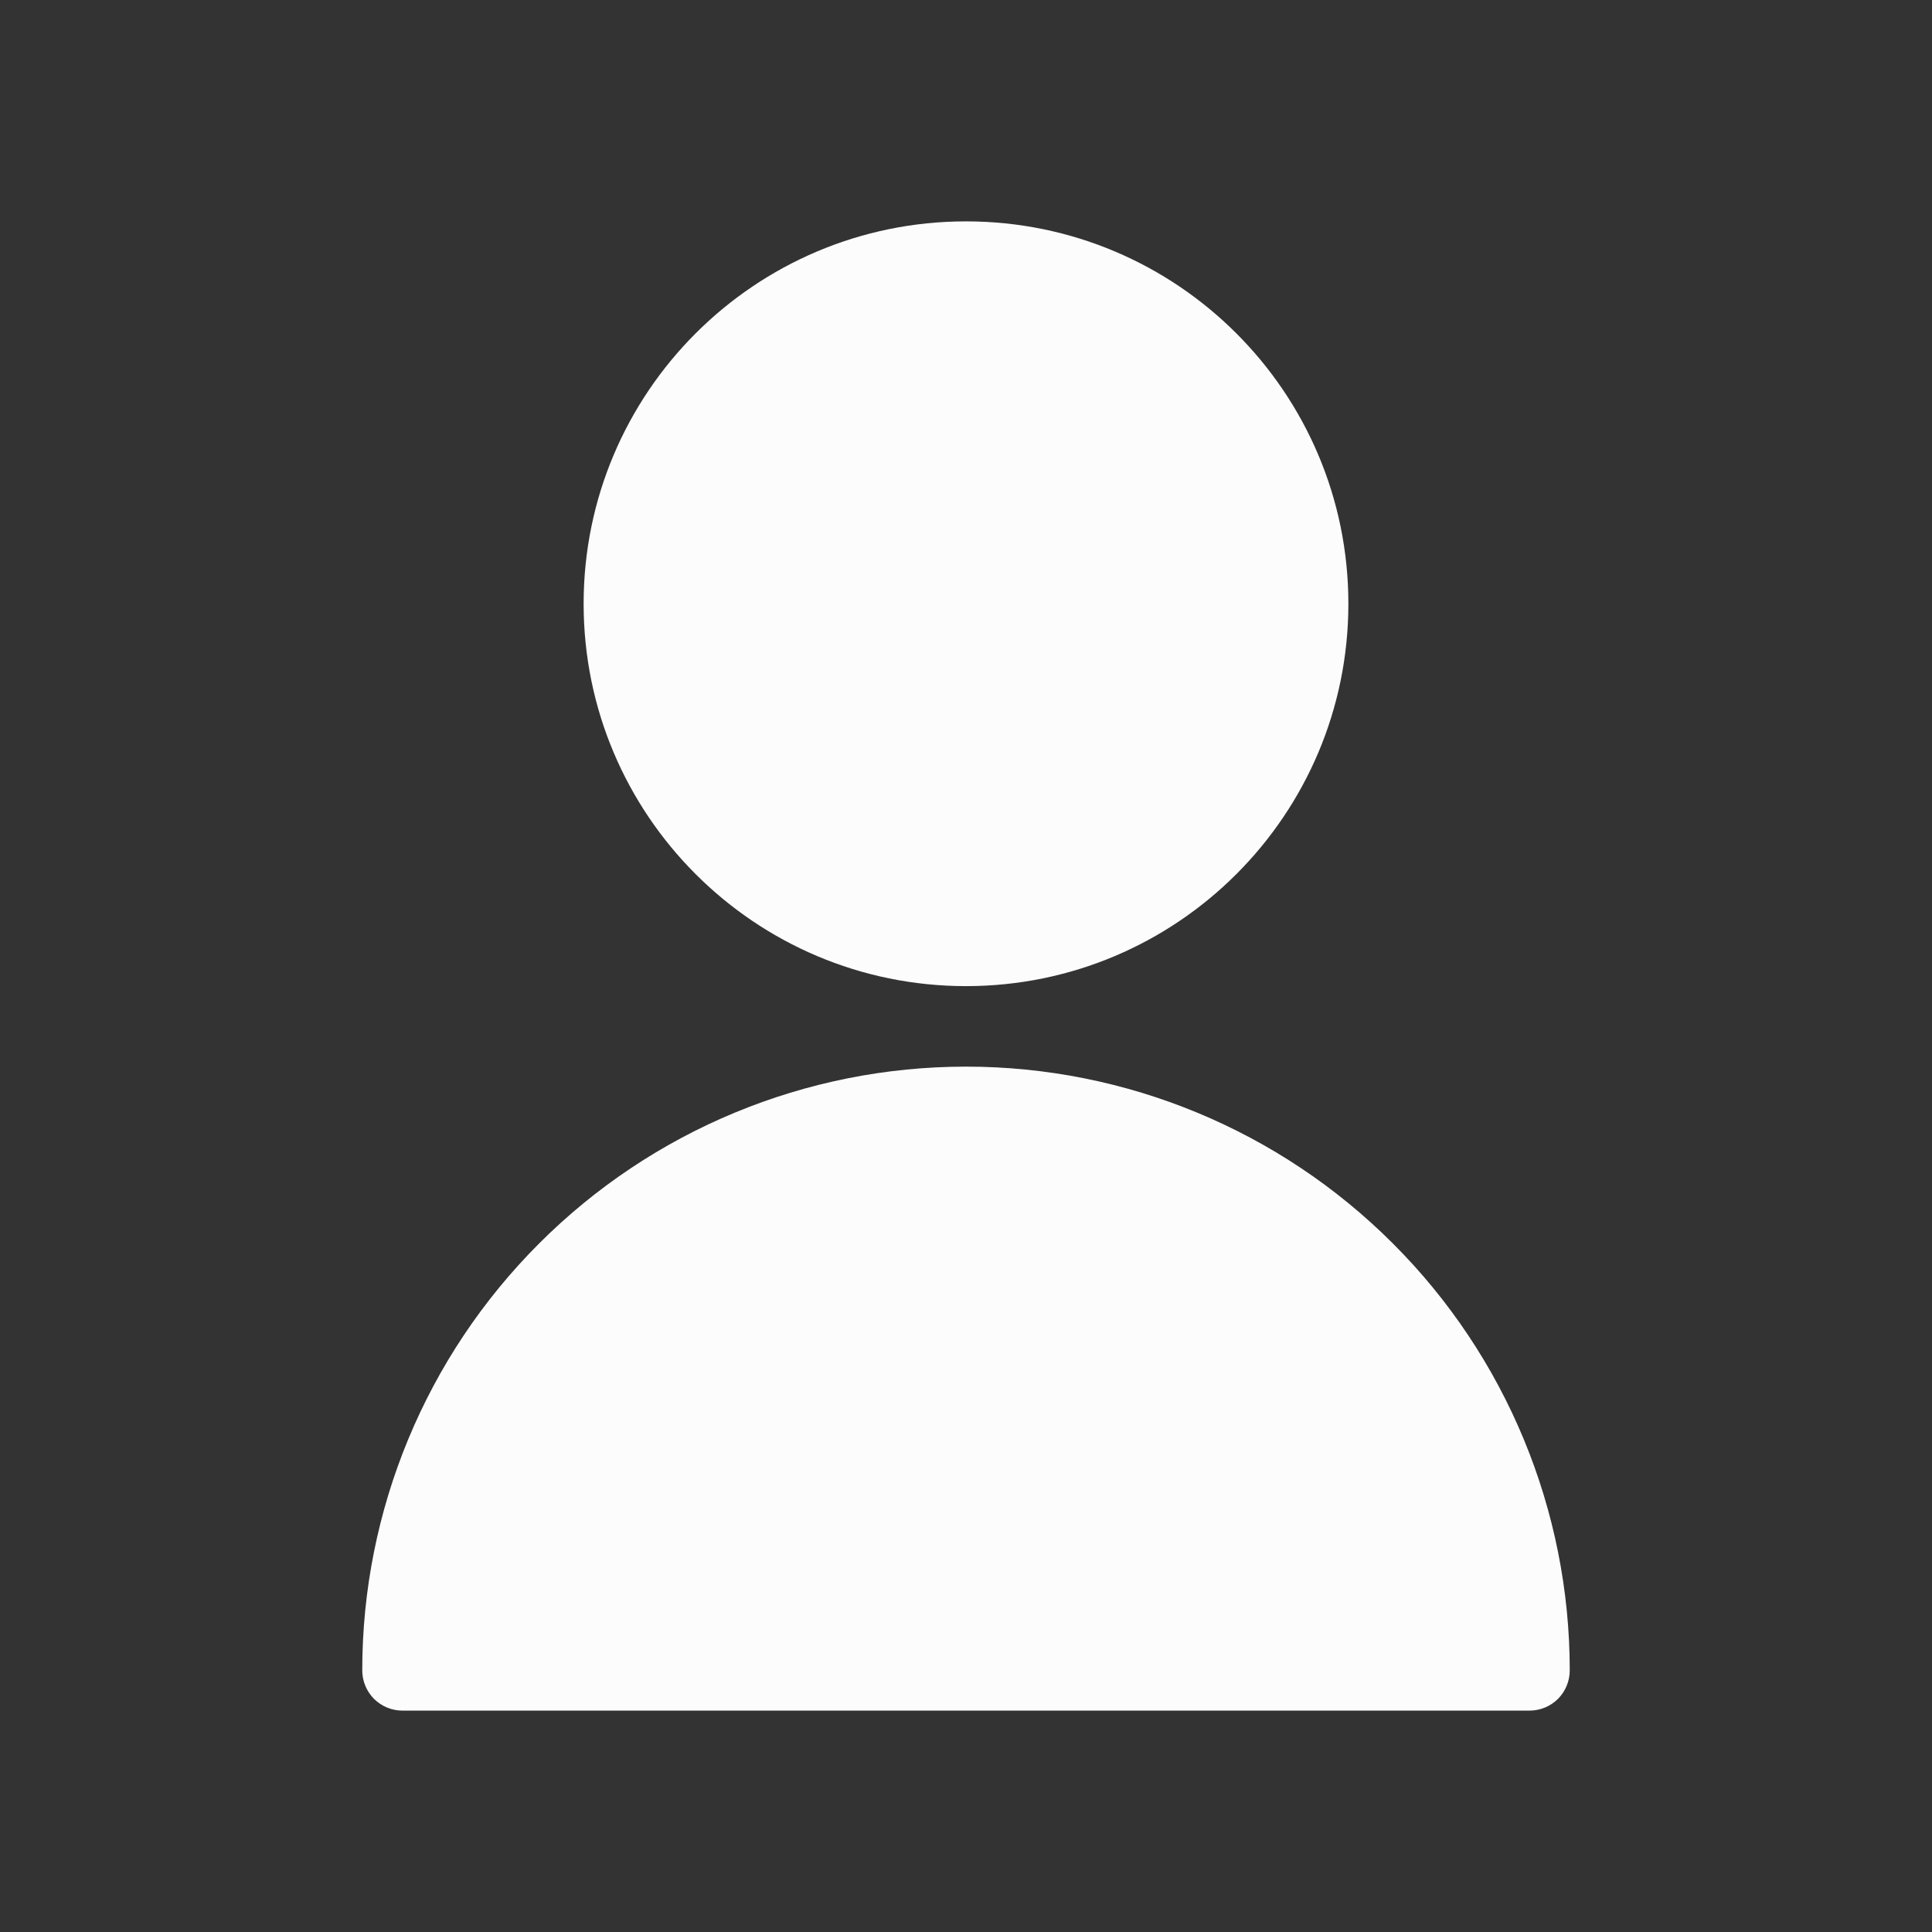
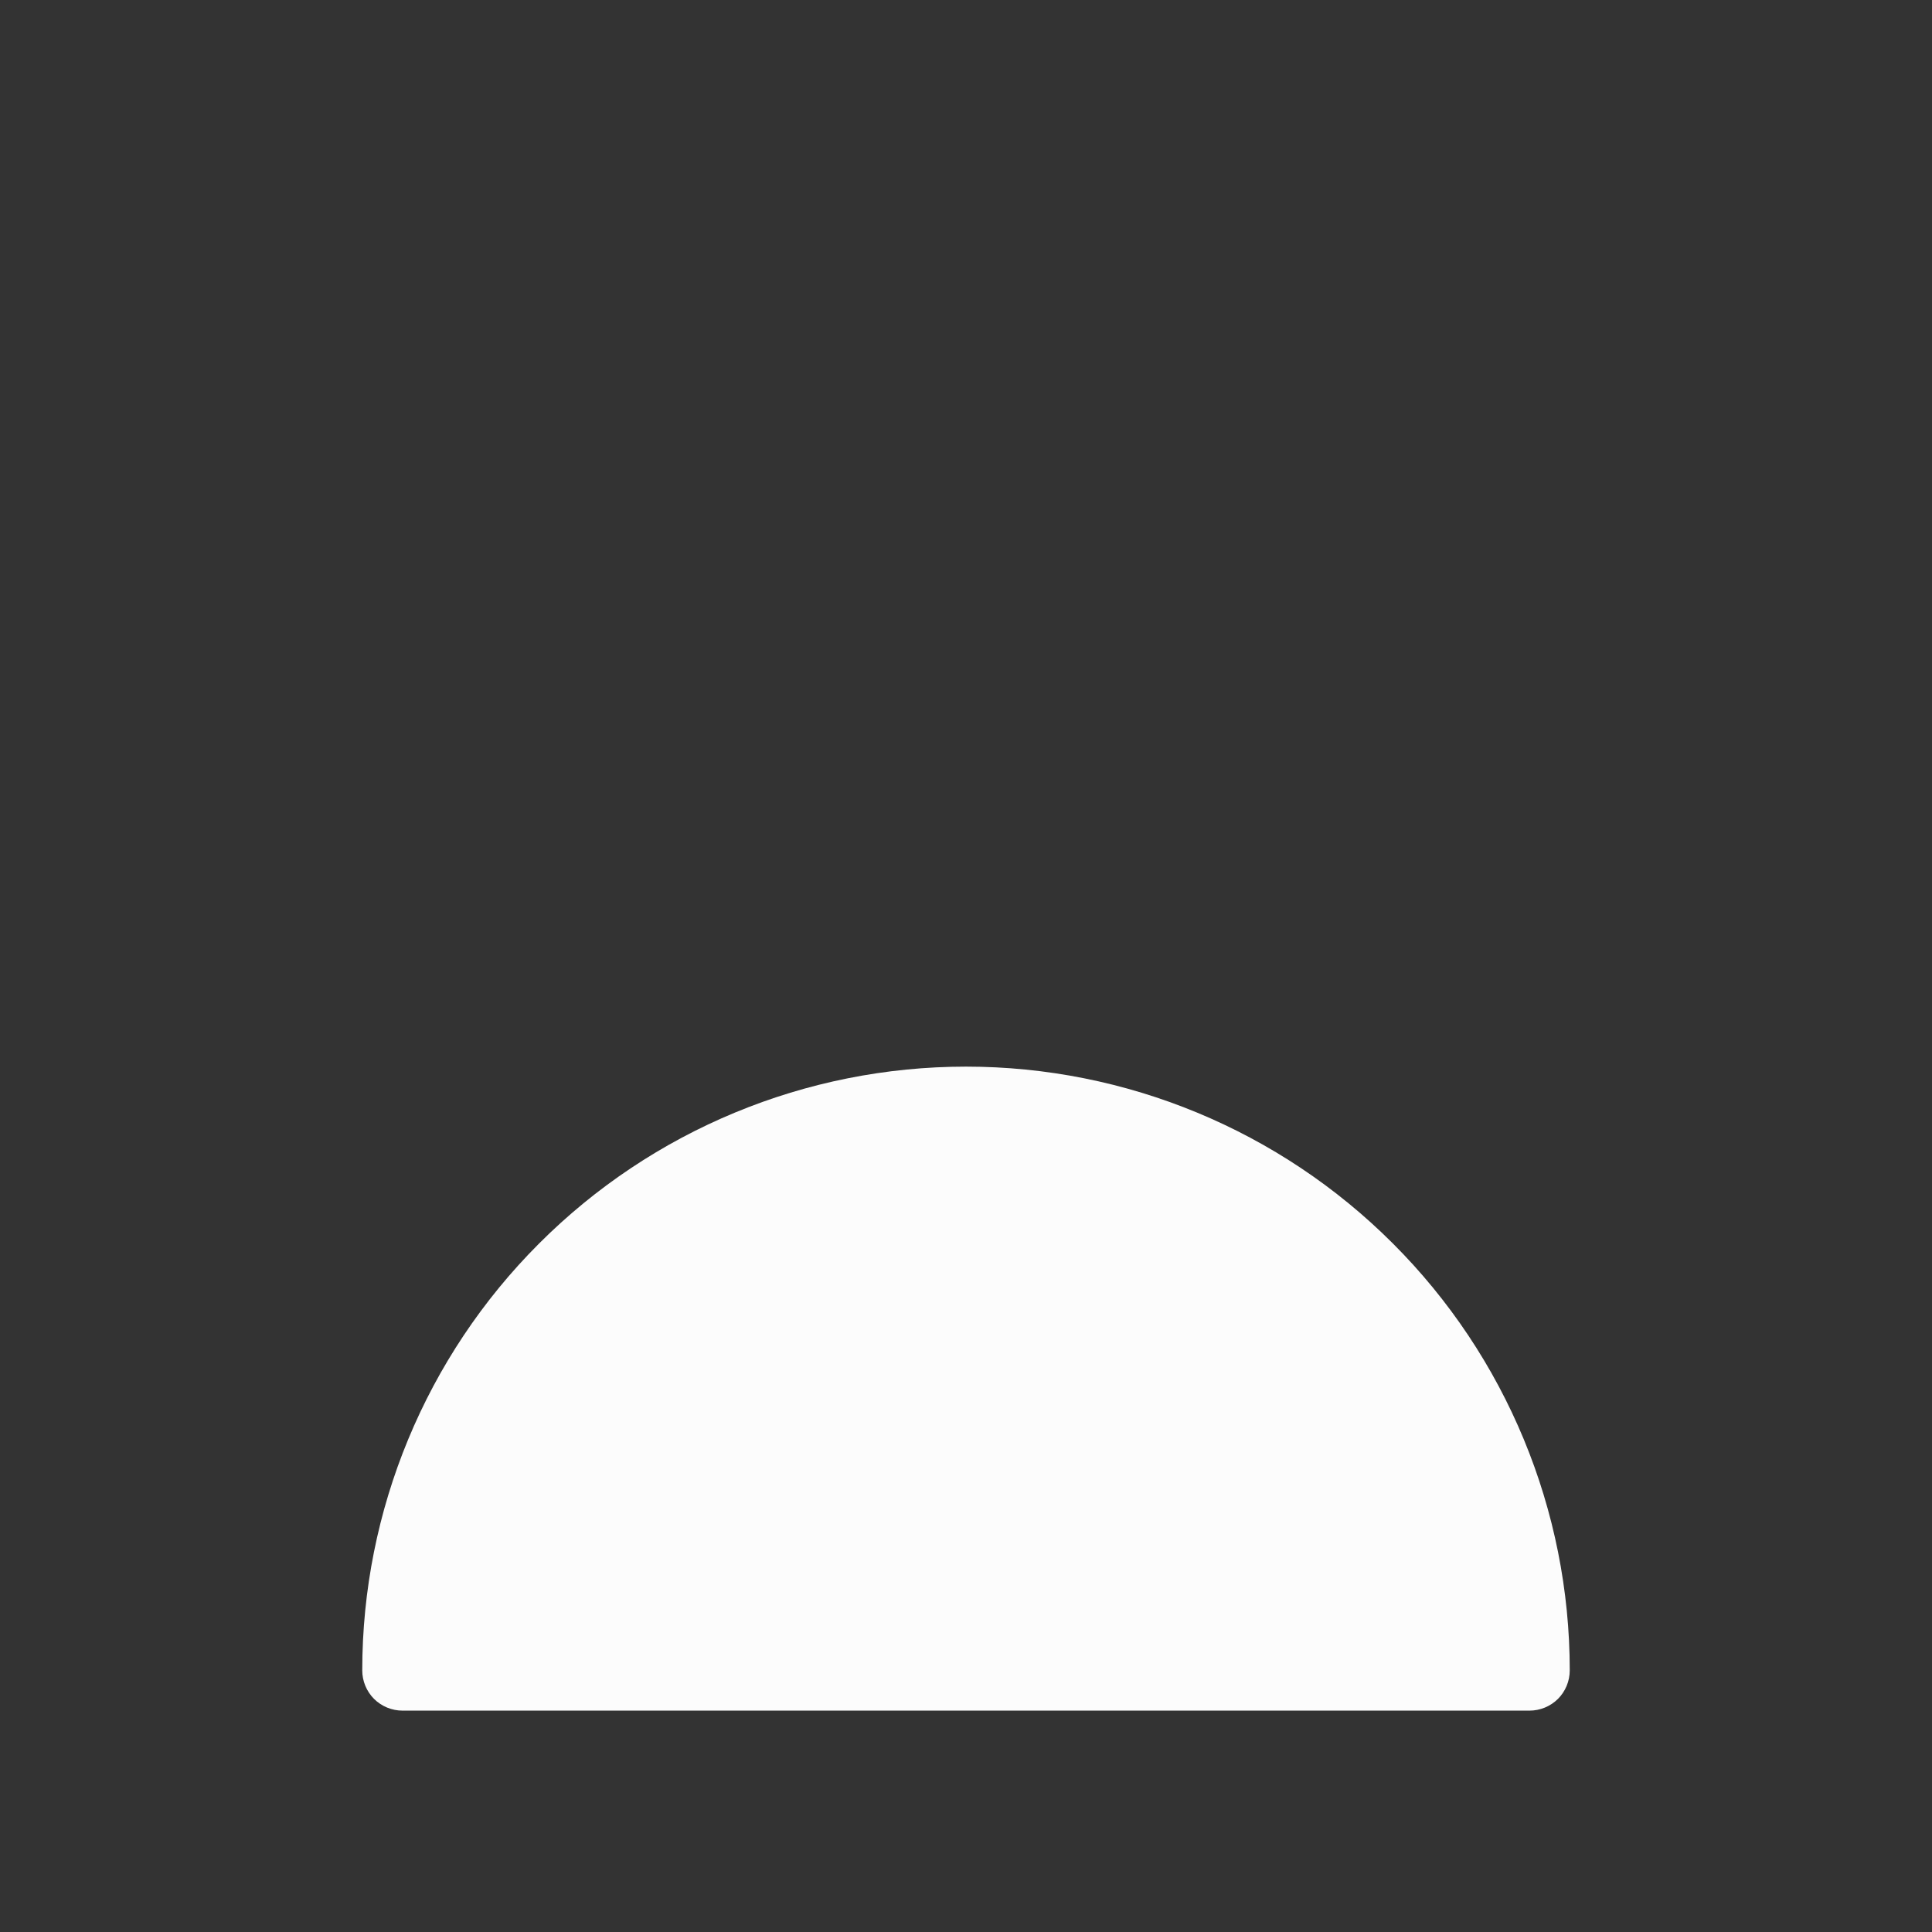
<svg xmlns="http://www.w3.org/2000/svg" width="24" height="24" viewBox="0 0 24 24" fill="none">
  <rect x="0" y="0" width="24" height="24" fill="#333333" stroke="none" />
-   <path d="M12 12.25C14.623 12.25 16.75 10.123 16.75 7.5C16.75 4.877 14.623 2.75 12 2.75C9.377 2.75 7.25 4.877 7.25 7.5C7.25 10.123 9.377 12.25 12 12.25Z" fill="#FCFCFC" />
  <path d="M12 13.25C10.011 13.25 8.103 14.04 6.697 15.447C5.29 16.853 4.5 18.761 4.5 20.75C4.5 20.883 4.553 21.01 4.646 21.104C4.74 21.197 4.867 21.25 5 21.25H19C19.133 21.25 19.26 21.197 19.354 21.104C19.447 21.01 19.5 20.883 19.5 20.75C19.5 18.761 18.71 16.853 17.303 15.447C15.897 14.04 13.989 13.25 12 13.25Z" fill="#FCFCFC" />
</svg>